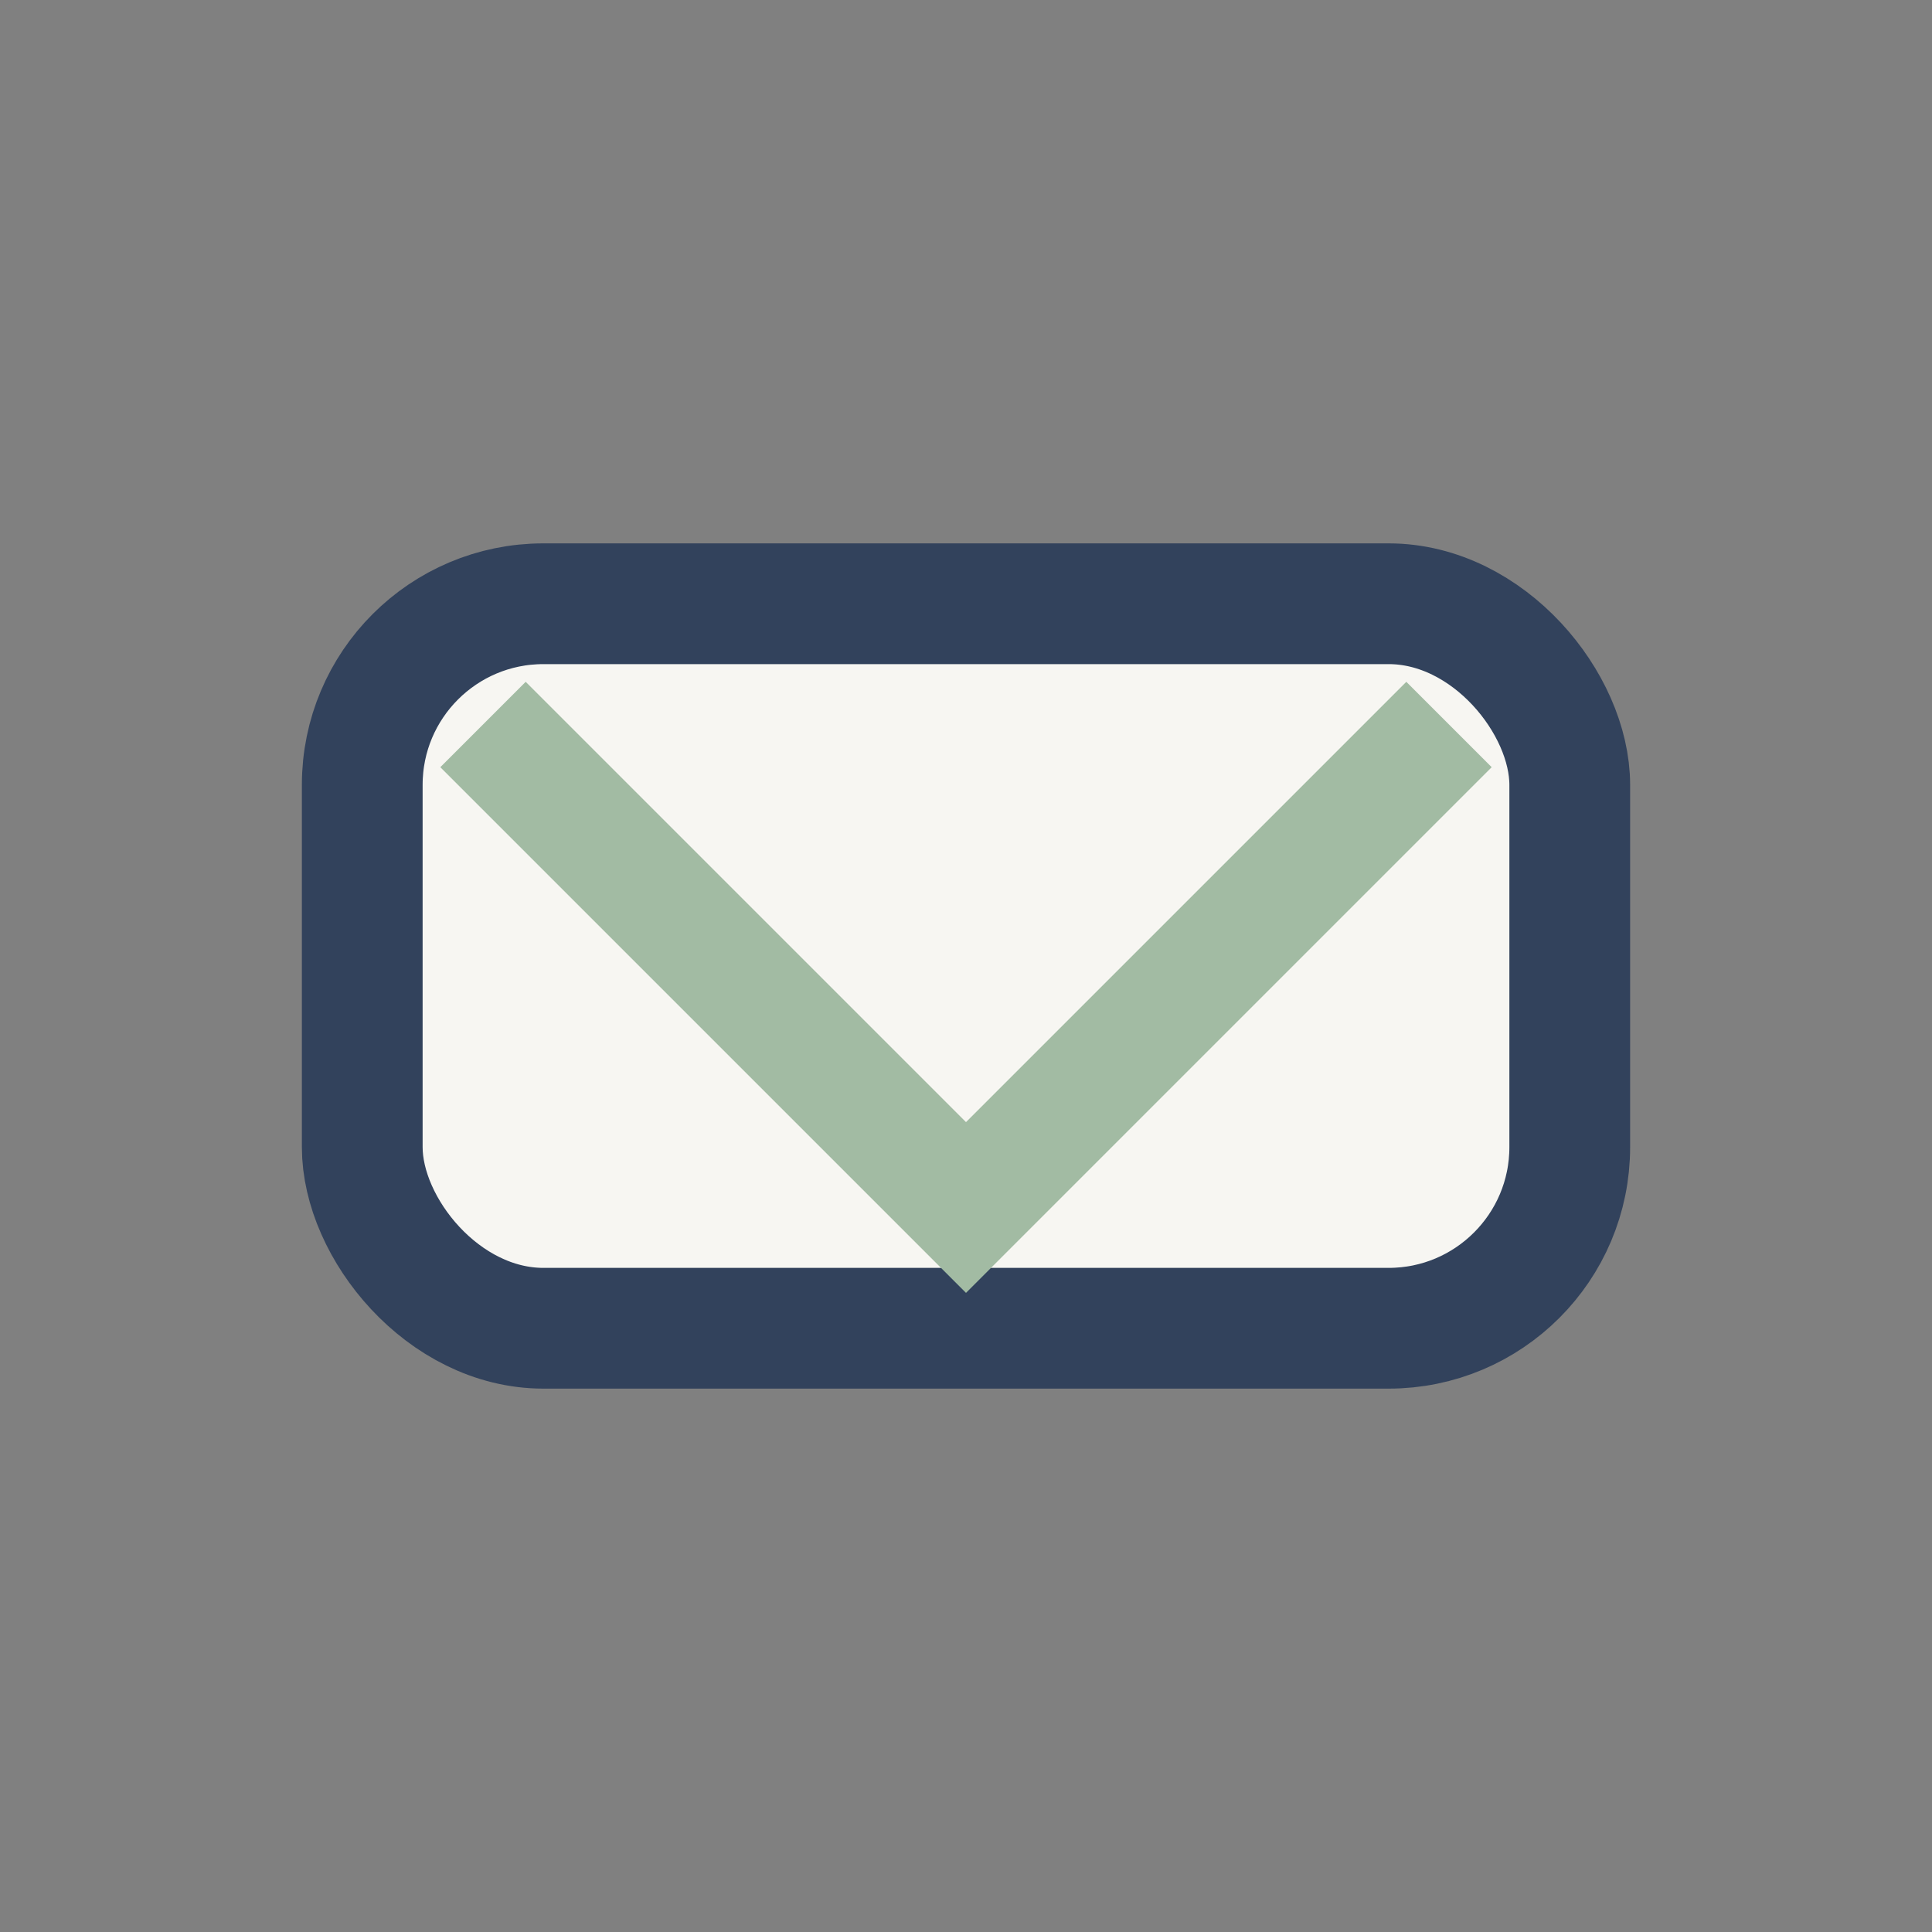
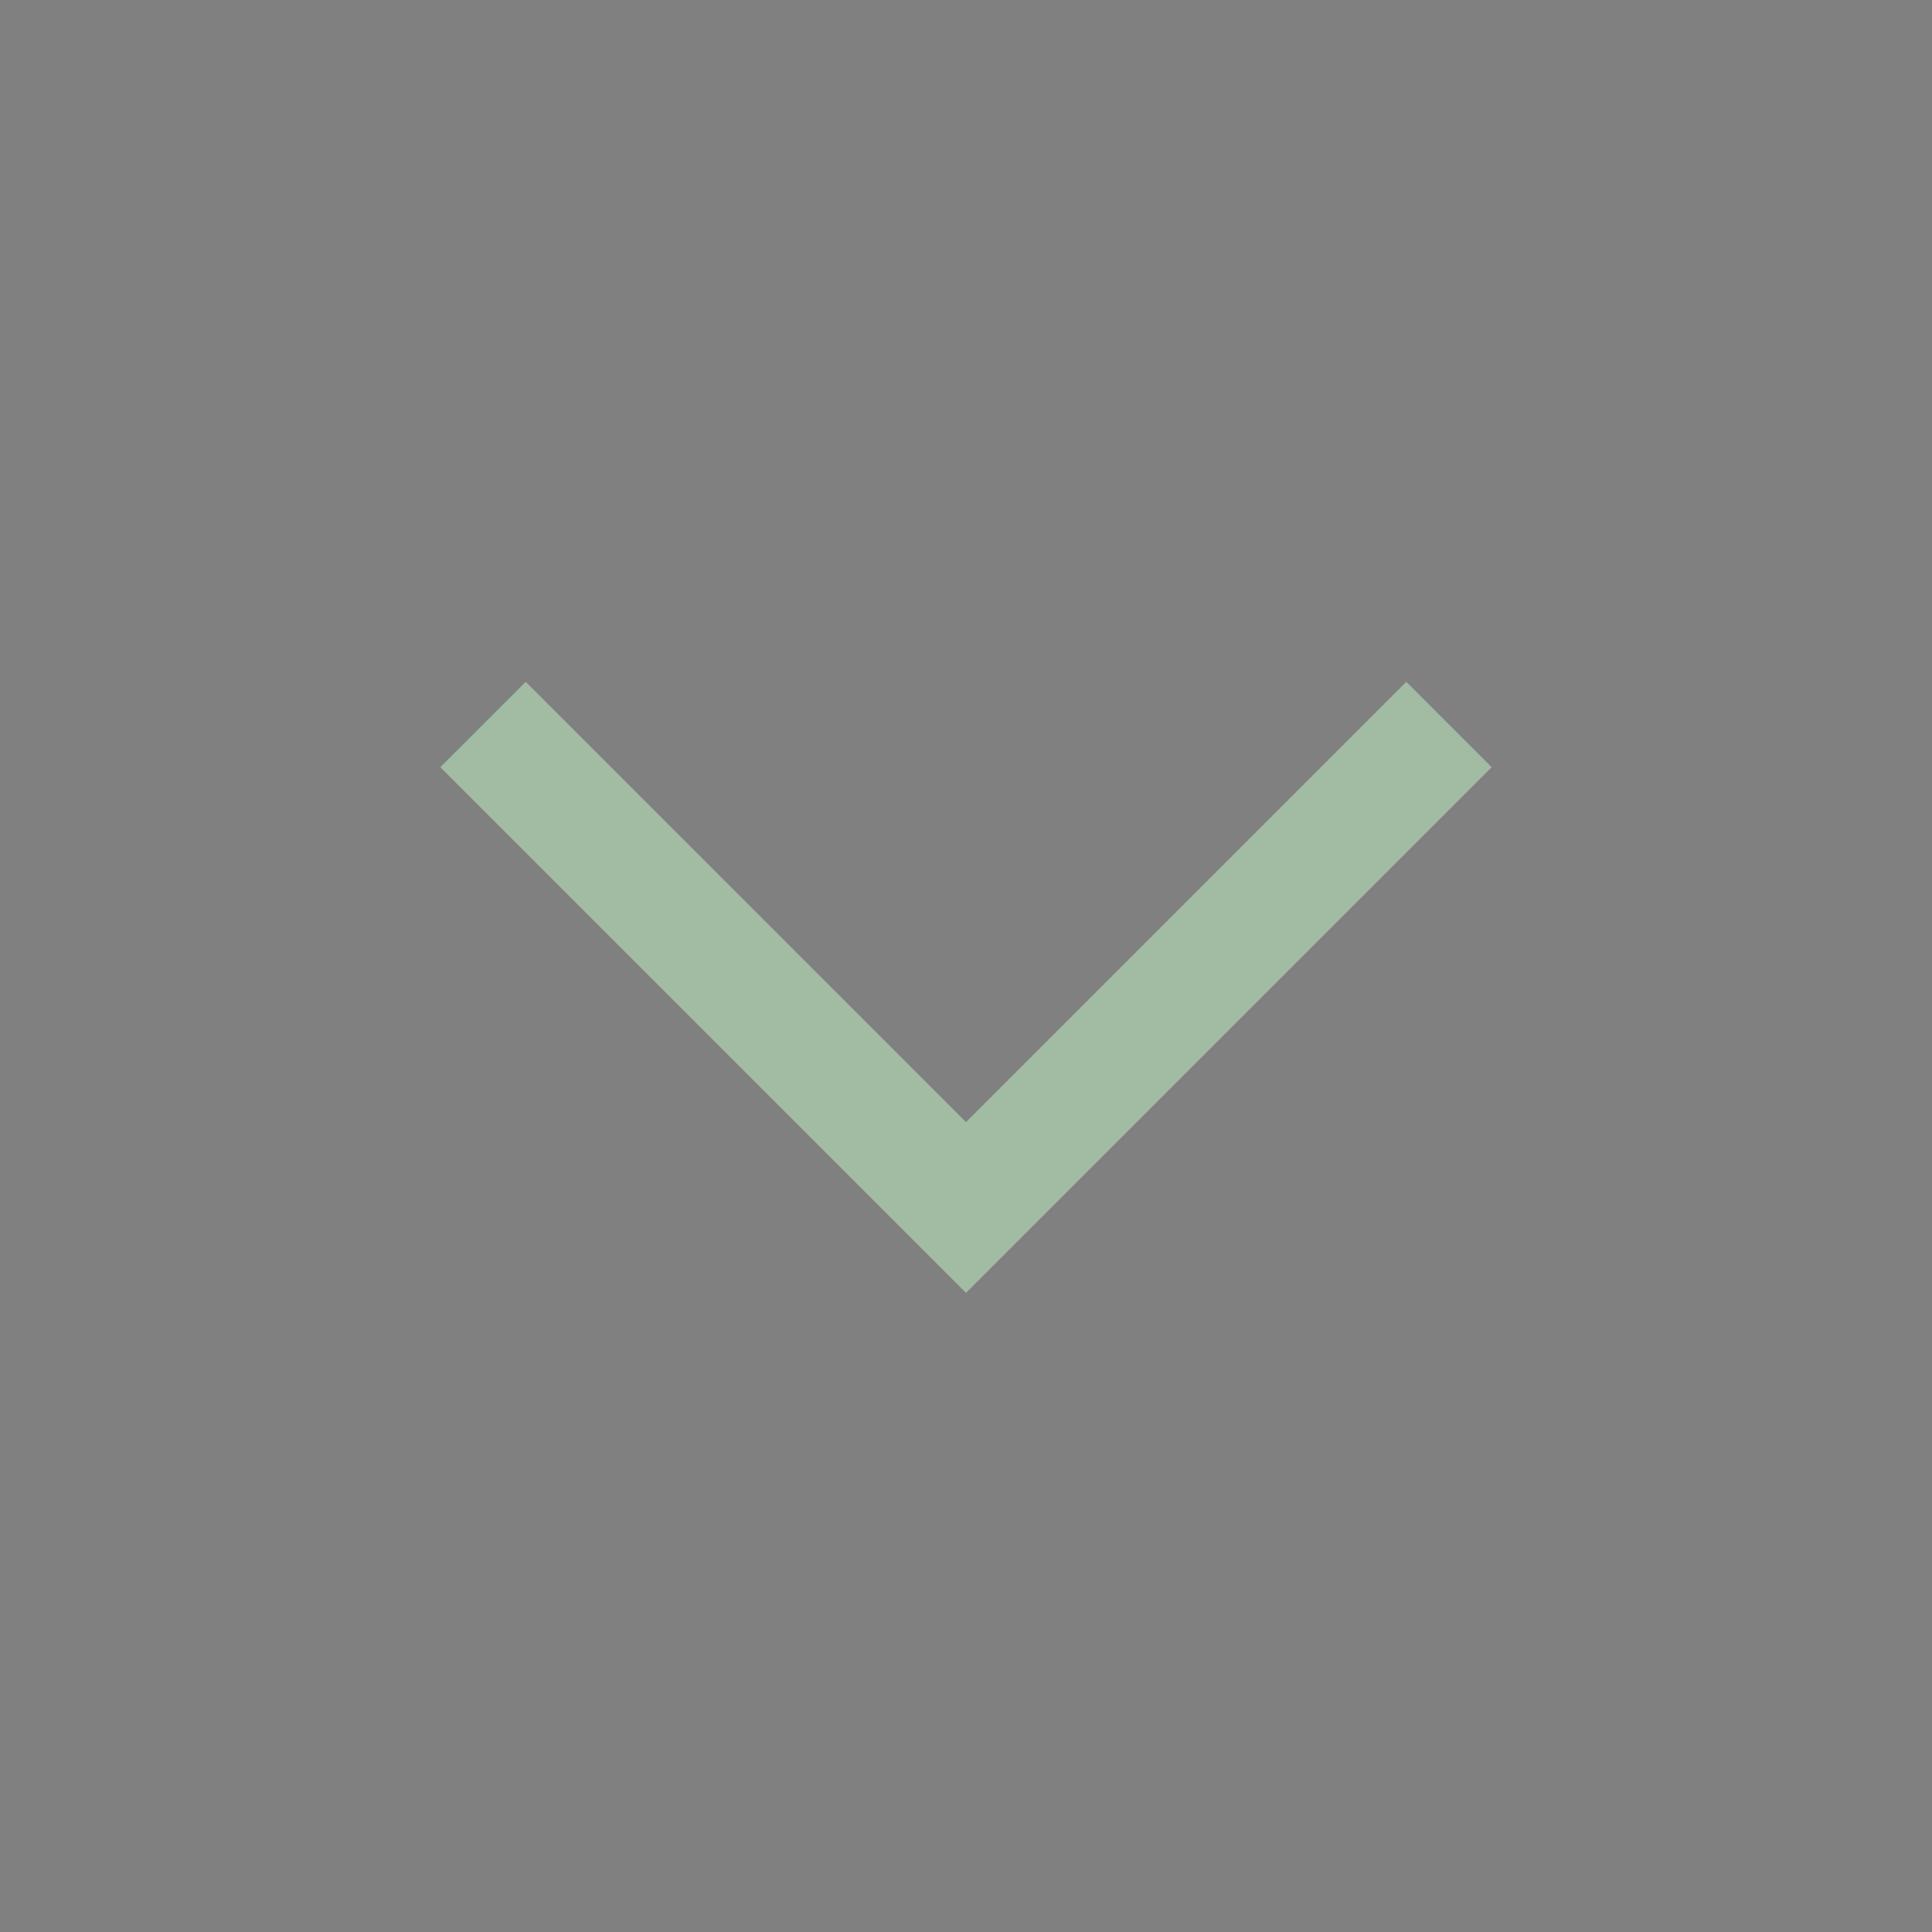
<svg xmlns="http://www.w3.org/2000/svg" width="32" height="32" viewBox="0 0 32 32">
  <rect x="0" y="0" width="32" height="32" fill="#808080" stroke="none" />
-   <rect x="6" y="10" width="20" height="12" rx="3" fill="#F7F6F2" stroke="#32425C" stroke-width="2" />
  <path d="M8 12l8 8 8-8" stroke="#A2BBA3" stroke-width="2" fill="none" />
</svg>